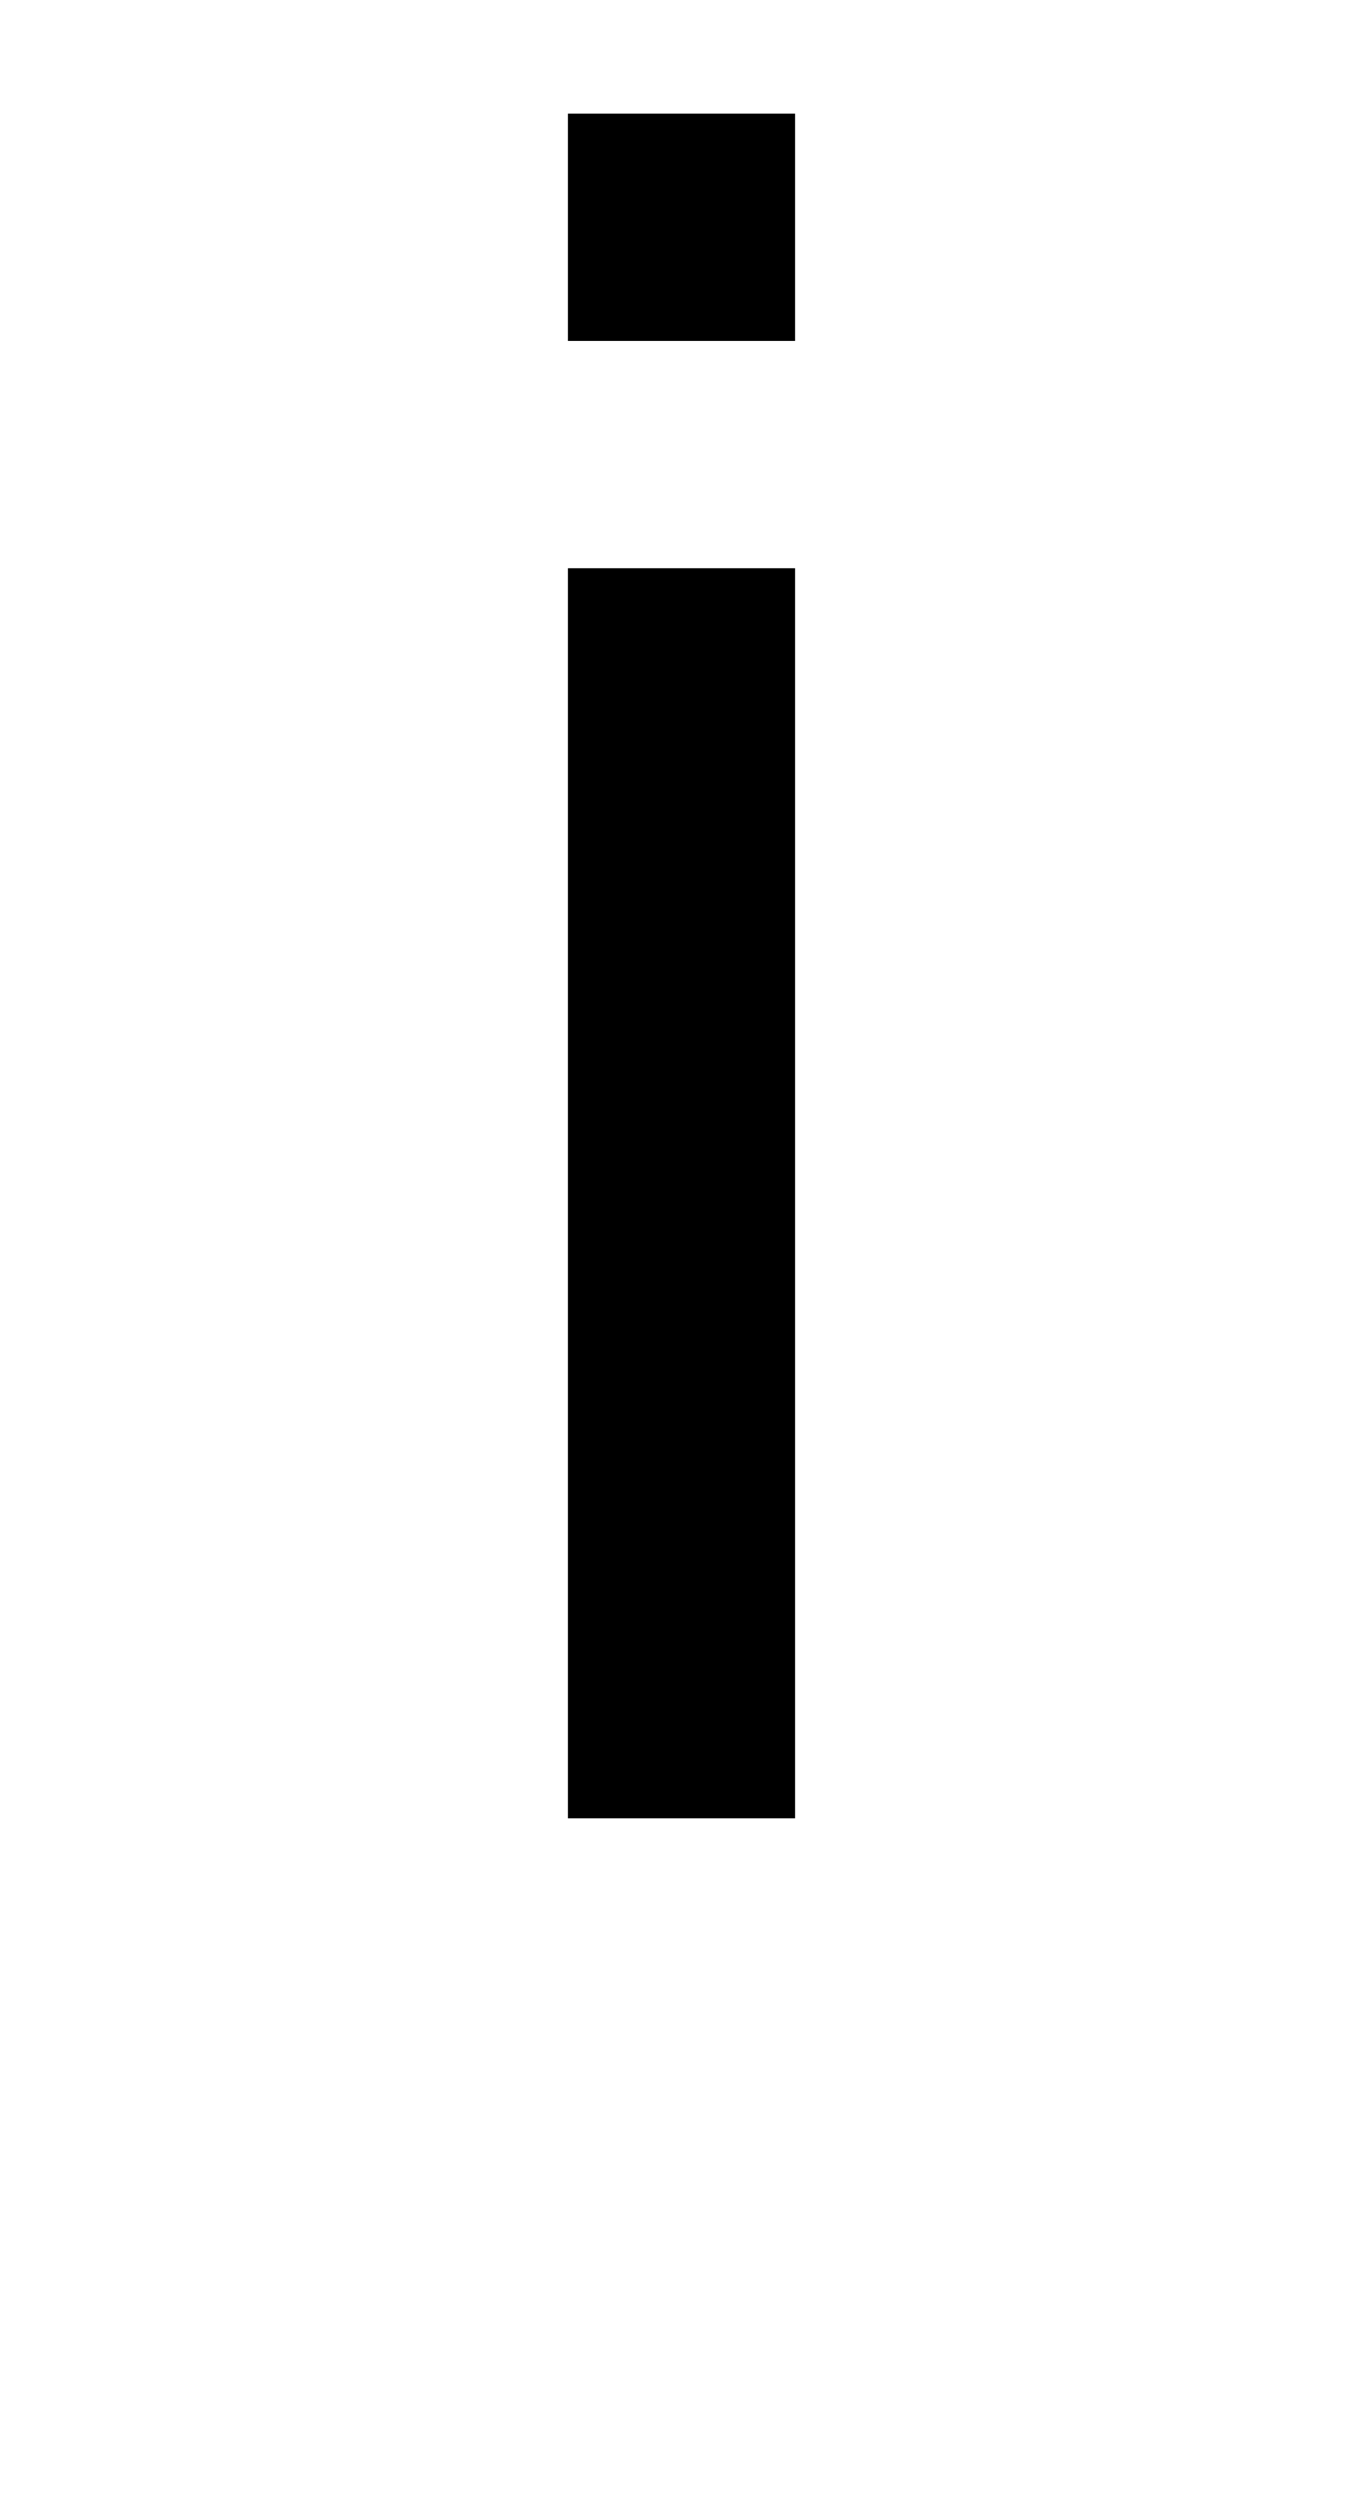
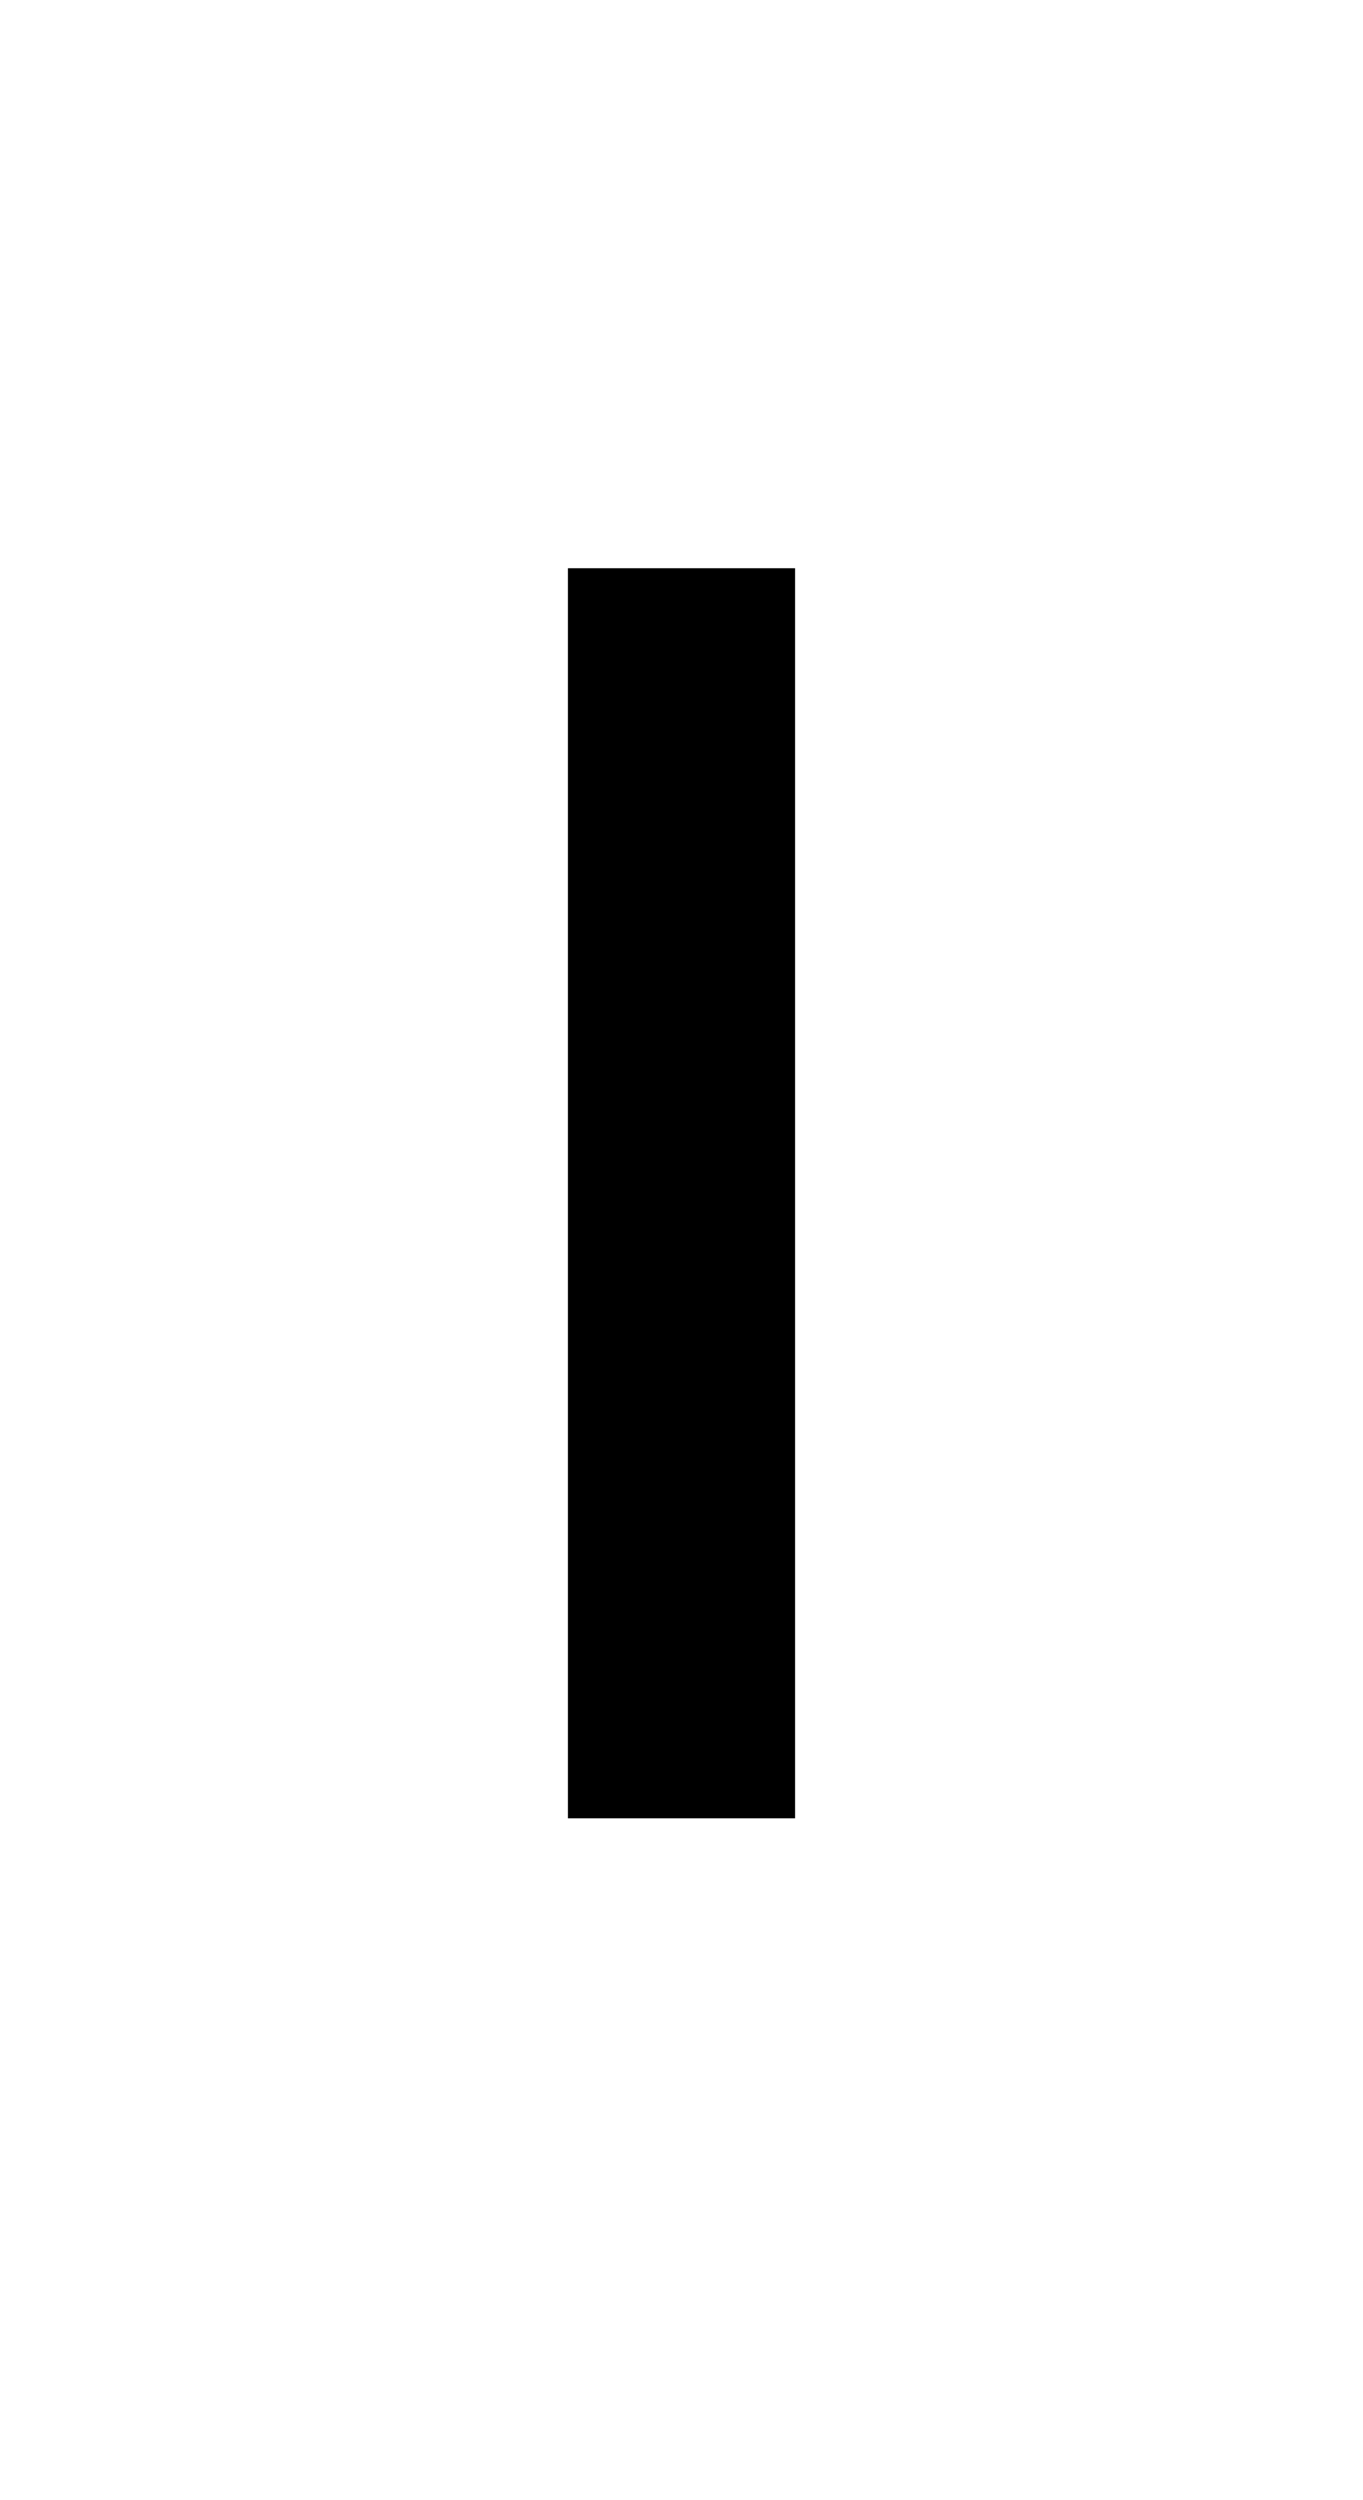
<svg xmlns="http://www.w3.org/2000/svg" version="1.0" width="48pt" height="88pt" viewBox="0 0 48 88" preserveAspectRatio="xMidYMid meet">
  <g transform="translate(0,88) scale(1,-1)" fill="#000000" stroke="none">
-     <path d="M20 80 l0 -4 4 0 4 0 0 4 0 4 -4 0 -4 0 0 -4z" />
    <path d="M20 46 l0 -22 4 0 4 0 0 22 0 22 -4 0 -4 0 0 -22z" />
  </g>
</svg>